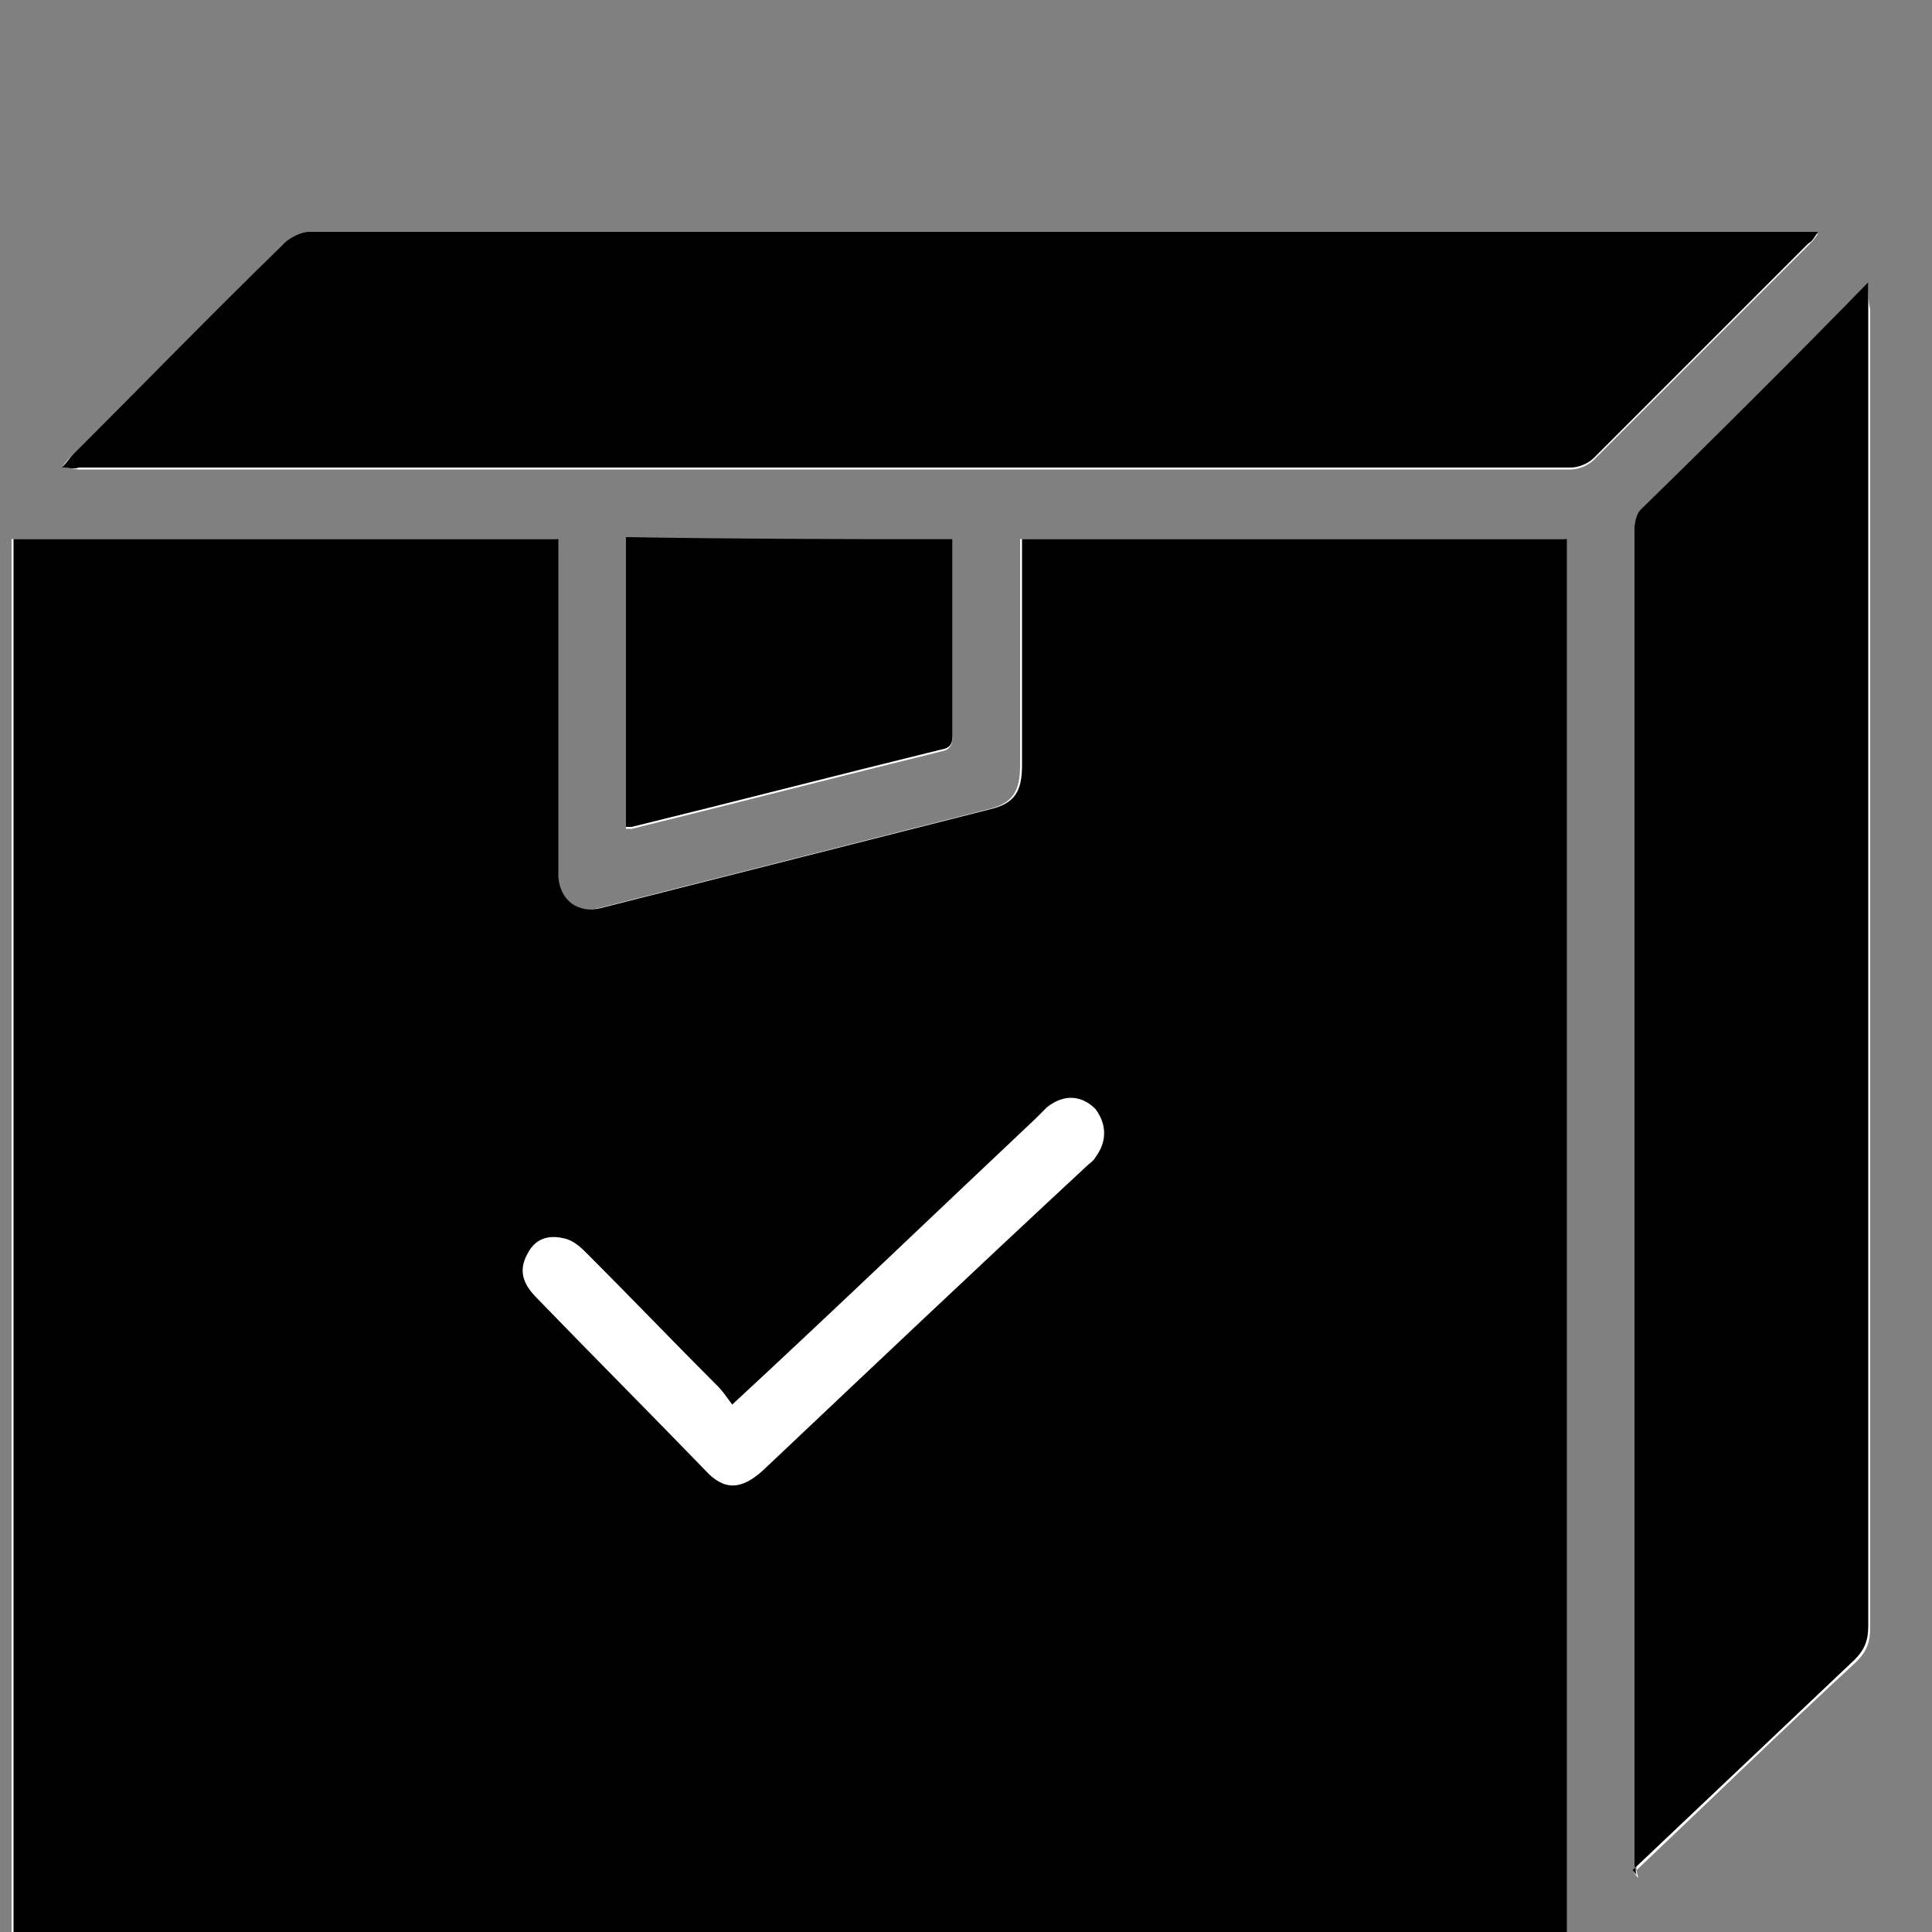
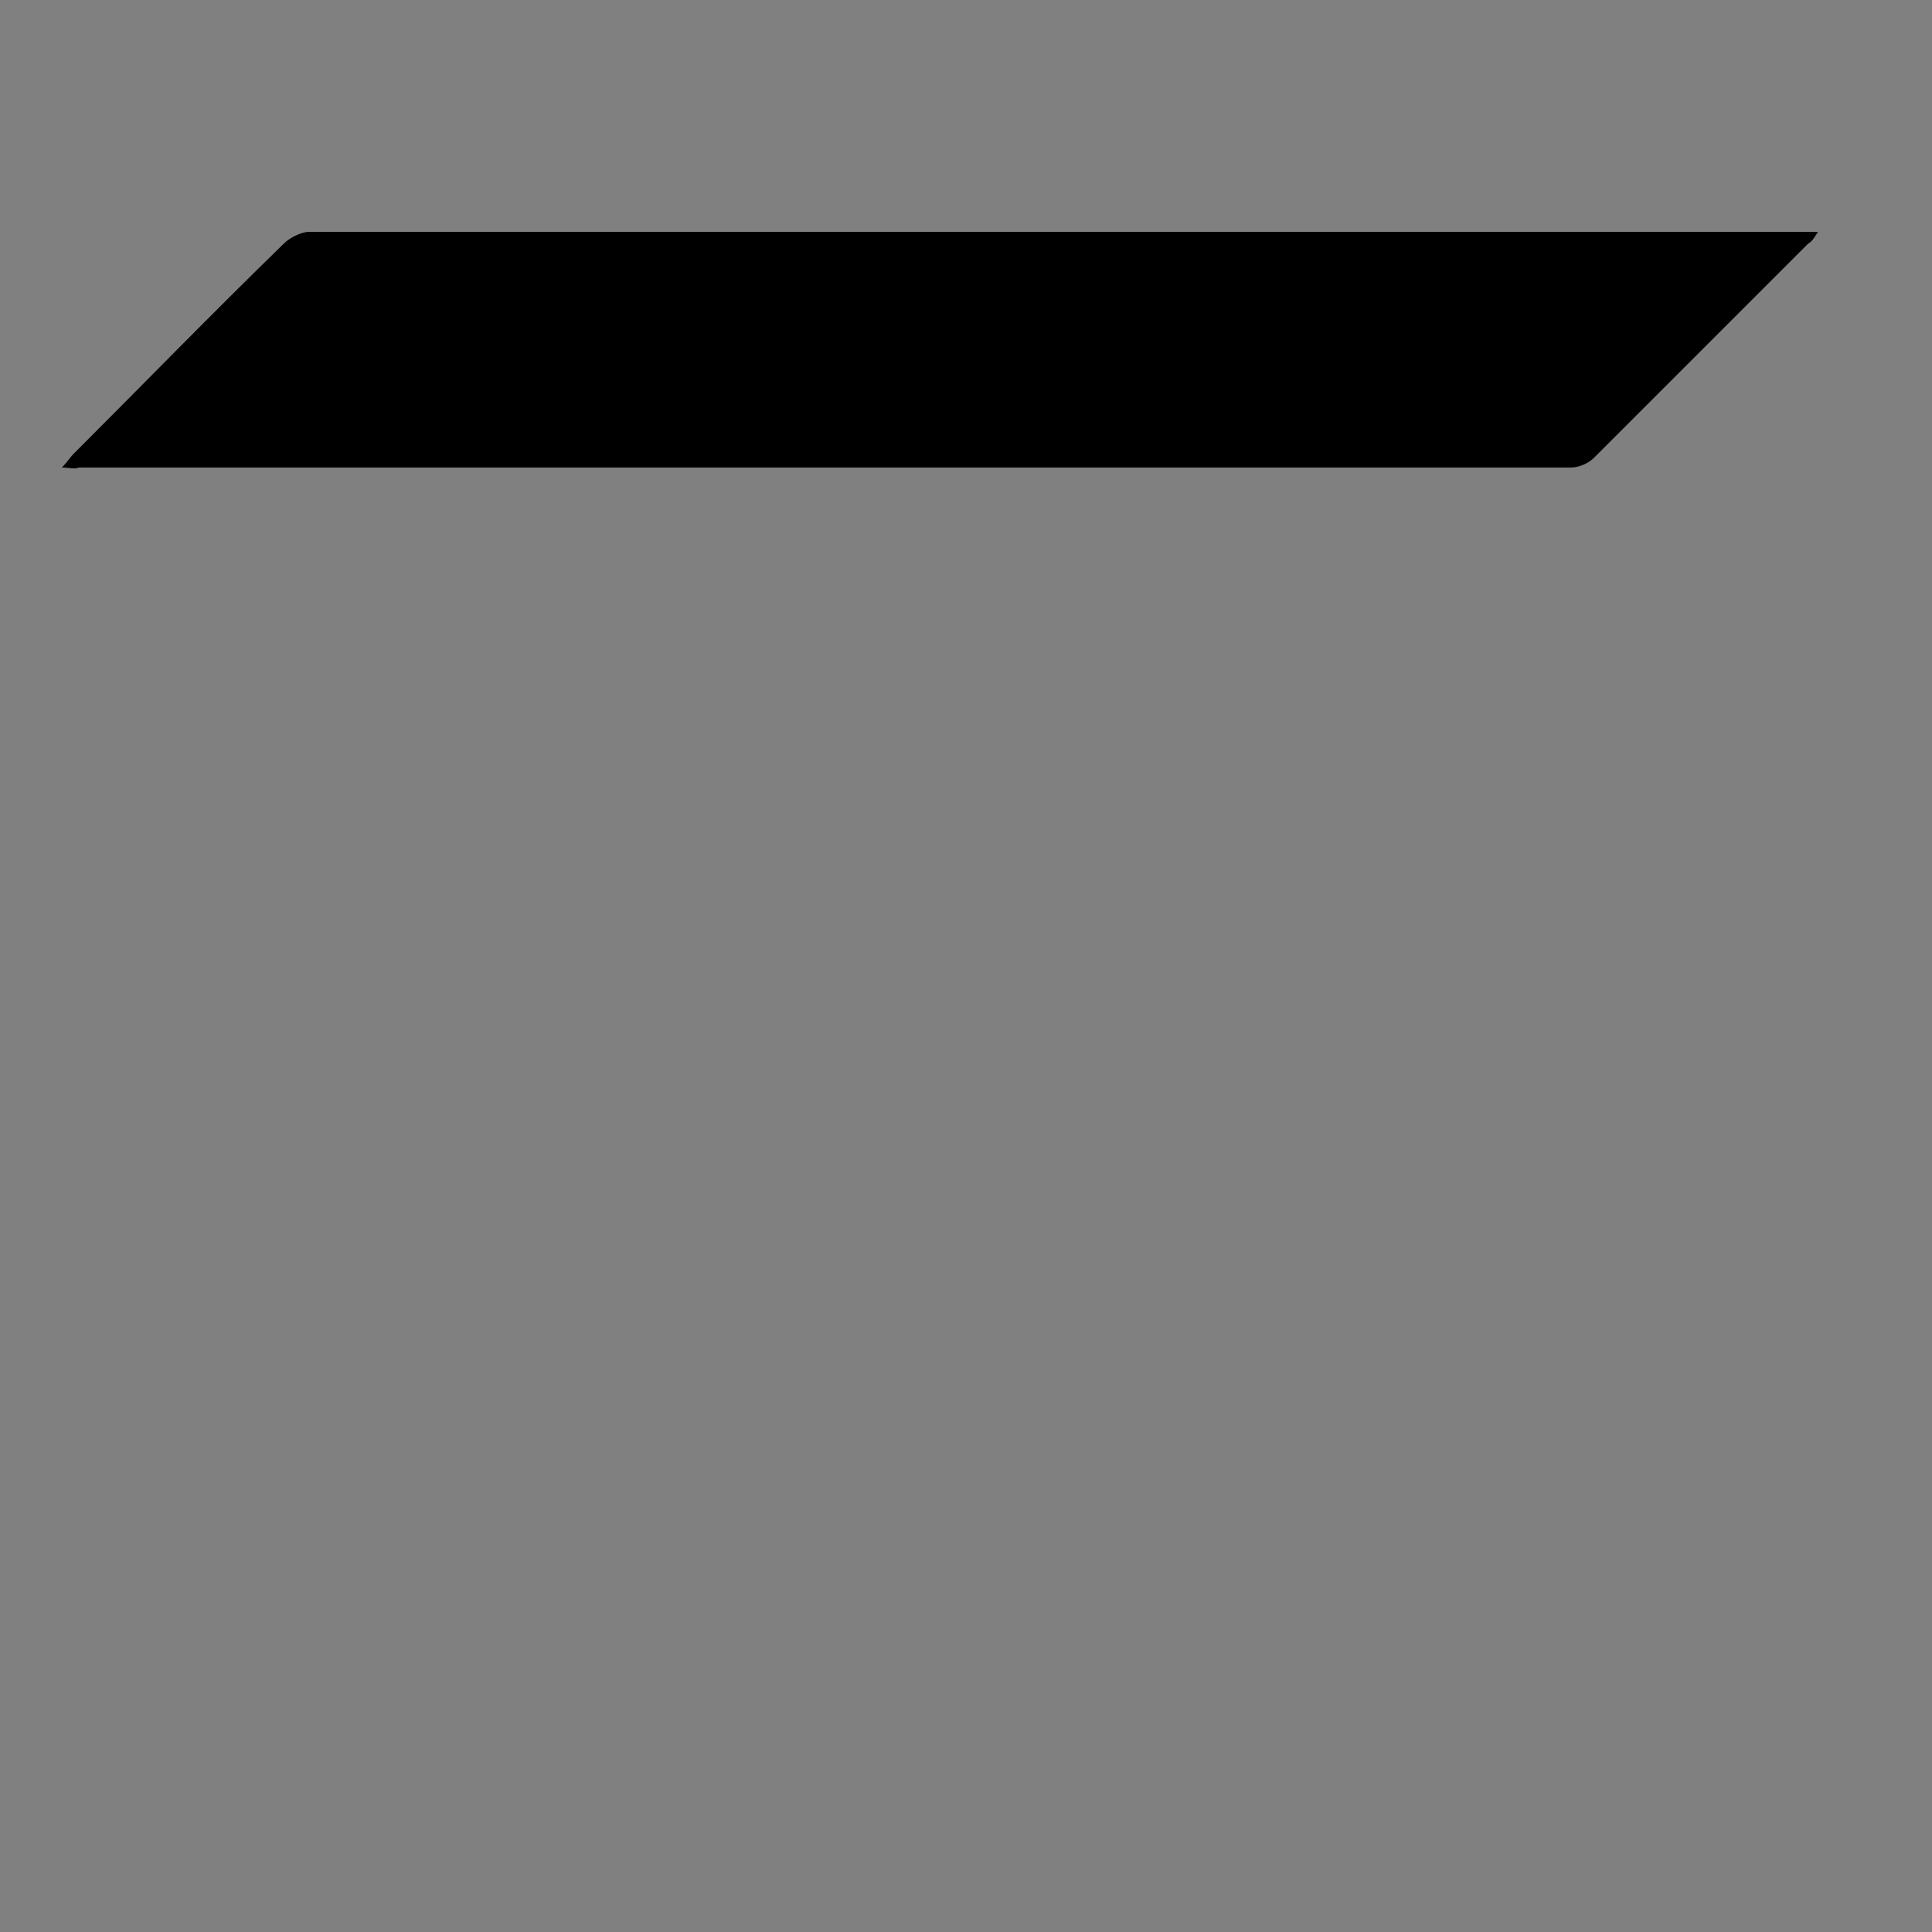
<svg xmlns="http://www.w3.org/2000/svg" id="Layer_1" x="0px" y="0px" viewBox="0 0 100 100" style="enable-background:new 0 0 100 100;" xml:space="preserve">
  <rect x="0" y="0" width="100" height="100" fill="#808080" stroke="none" />
  <style type="text/css"> .st0{fill:#FFFFFF;} </style>
  <g>
-     <path class="st0" d="M0.6,100c26.9,0,53.6,0,80.4,0c0-24.1,0-48.1,0-72.1c-9.4,0-18.8,0-28.2,0c0,0.4,0,0.8,0,1.2c0,3.5,0,7,0,10.5 c0,1.4-0.4,2-1.7,2.3c-6.7,1.7-13.4,3.4-20.1,5.1c-1.2,0.3-2.1-0.4-2.2-1.6c0-0.3,0-0.7,0-1c0-5.1,0-10.3,0-15.4c0-0.4,0-0.7,0-1.1 c-9.5,0-18.8,0-28.2,0C0.6,51.9,0.6,75.9,0.6,100z M3.2,24.2c0.4,0,0.7,0.1,0.9,0.1c25.7,0,51.5,0,77.2,0c0.4,0,0.9-0.2,1.2-0.5 c3.7-3.7,7.4-7.4,11.1-11.1c0.2-0.2,0.3-0.3,0.5-0.6c-0.4,0-0.5,0-0.7,0c-25.8,0-51.6,0-77.4,0c-0.5,0-1,0.3-1.4,0.6 C11,16.2,7.4,19.9,3.8,23.5C3.6,23.7,3.4,23.9,3.2,24.2z M96.7,14.6c-4,4.1-7.9,8-11.7,11.9c-0.2,0.2-0.3,0.7-0.3,1c0,23,0,46,0,69 c0,0.2,0,0.4,0.1,0.7c-0.1-0.1-0.2-0.2-0.2-0.3c3.8-3.6,7.6-7.3,11.5-10.9c0.5-0.5,0.7-1,0.7-1.7c0-22.8,0-45.6,0-68.3 C96.7,15.6,96.7,15.2,96.7,14.6z M49.3,27.9c-5.7,0-11.3,0-16.9,0c0,5,0,10,0,15c0.1,0,0.2,0,0.3,0c5.3-1.3,10.7-2.7,16-4 c0.6-0.1,0.6-0.5,0.6-0.9c0-2.3,0-4.7,0-7C49.3,29.9,49.3,28.9,49.3,27.9z" />
    <path d="M3.2,24.2c0.3-0.3,0.4-0.5,0.6-0.7c3.6-3.6,7.2-7.3,10.9-10.9C15,12.3,15.6,12,16,12c25.8,0,51.6,0,77.4,0 c0.2,0,0.4,0,0.7,0c-0.2,0.3-0.3,0.5-0.5,0.6c-3.7,3.7-7.4,7.4-11.1,11.1c-0.3,0.3-0.8,0.5-1.2,0.5c-25.7,0-51.5,0-77.2,0 C3.8,24.3,3.6,24.2,3.2,24.2z" />
-     <path d="M96.7,14.6c0,0.6,0,0.9,0,1.3c0,22.8,0,45.6,0,68.3c0,0.7-0.2,1.2-0.7,1.7c-3.8,3.6-7.7,7.3-11.5,10.9 c0.1,0.1,0.2,0.2,0.2,0.3c0-0.2-0.1-0.4-0.1-0.7c0-23,0-46,0-69c0-0.3,0.1-0.8,0.3-1C88.8,22.6,92.7,18.7,96.7,14.6z" />
-     <path d="M49.3,27.9c0,1,0,2,0,3c0,2.3,0,4.7,0,7c0,0.5,0,0.8-0.6,0.9c-5.3,1.3-10.7,2.7-16,4c-0.1,0-0.1,0-0.3,0c0-5,0-9.9,0-15 C38.1,27.9,43.6,27.9,49.3,27.9z" />
-     <path d="M52.9,27.9c0,0.4,0,0.8,0,1.2c0,3.5,0,7,0,10.5c0,1.4-0.4,2-1.7,2.3c-6.7,1.7-13.4,3.4-20.1,5.1c-1.2,0.3-2.1-0.4-2.2-1.6 c0-0.3,0-0.7,0-1c0-5.1,0-10.3,0-15.4c0-0.4,0-0.7,0-1.1c-9.5,0-18.8,0-28.2,0c0,24.1,0,48.1,0,72.1c26.9,0,53.6,0,80.4,0 c0-24.1,0-48.1,0-72.1C71.7,27.9,62.3,27.9,52.9,27.9z M56.7,59.9c-0.1,0.2-0.3,0.3-0.5,0.5C50.6,65.6,45,70.9,39.5,76.1 c-1.1,1-2,1.1-3,0c-2.9-3-5.8-5.9-8.7-8.9c-0.7-0.7-1-1.4-0.5-2.3c0.4-0.8,1.1-1,1.9-0.8c0.5,0.1,0.9,0.5,1.2,0.8 c2.3,2.3,4.5,4.6,6.8,6.9c0.2,0.2,0.4,0.5,0.7,0.9c5.4-5,10.5-9.9,15.7-14.8c0.2-0.2,0.4-0.4,0.6-0.6c0.9-0.7,1.8-0.6,2.5,0.1 C57.3,58.2,57.3,59.1,56.7,59.9z" />
  </g>
</svg>